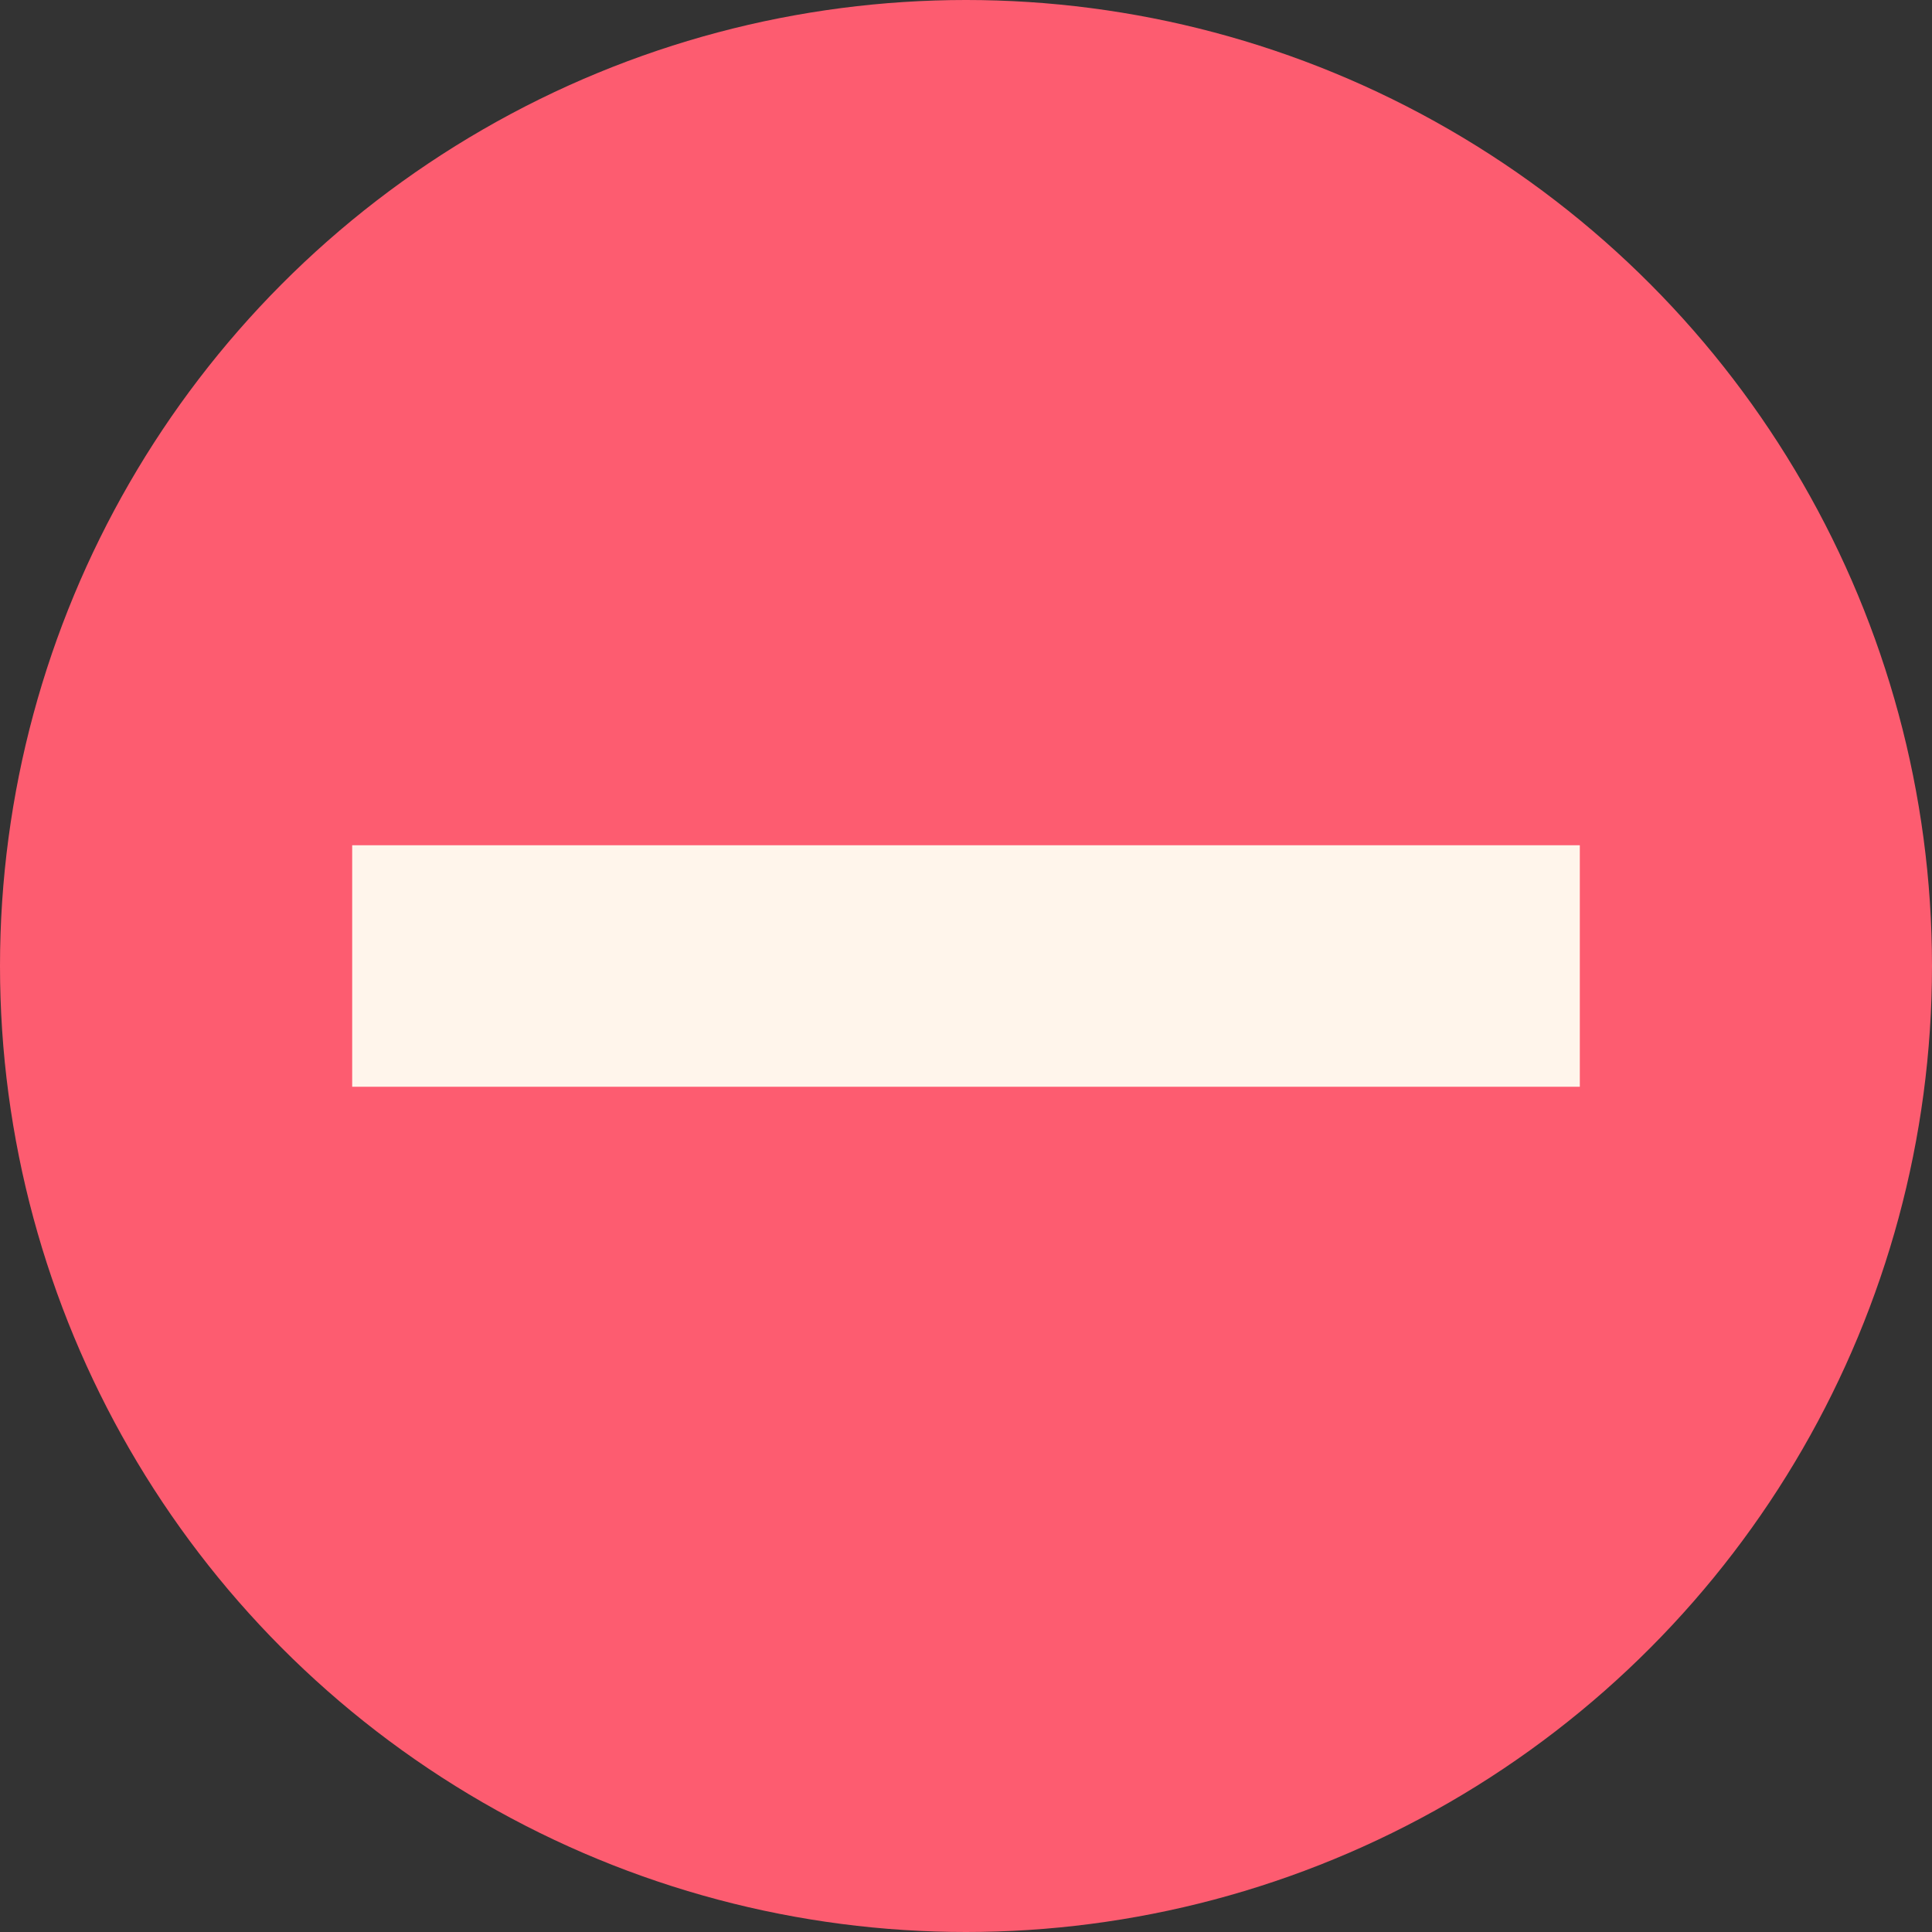
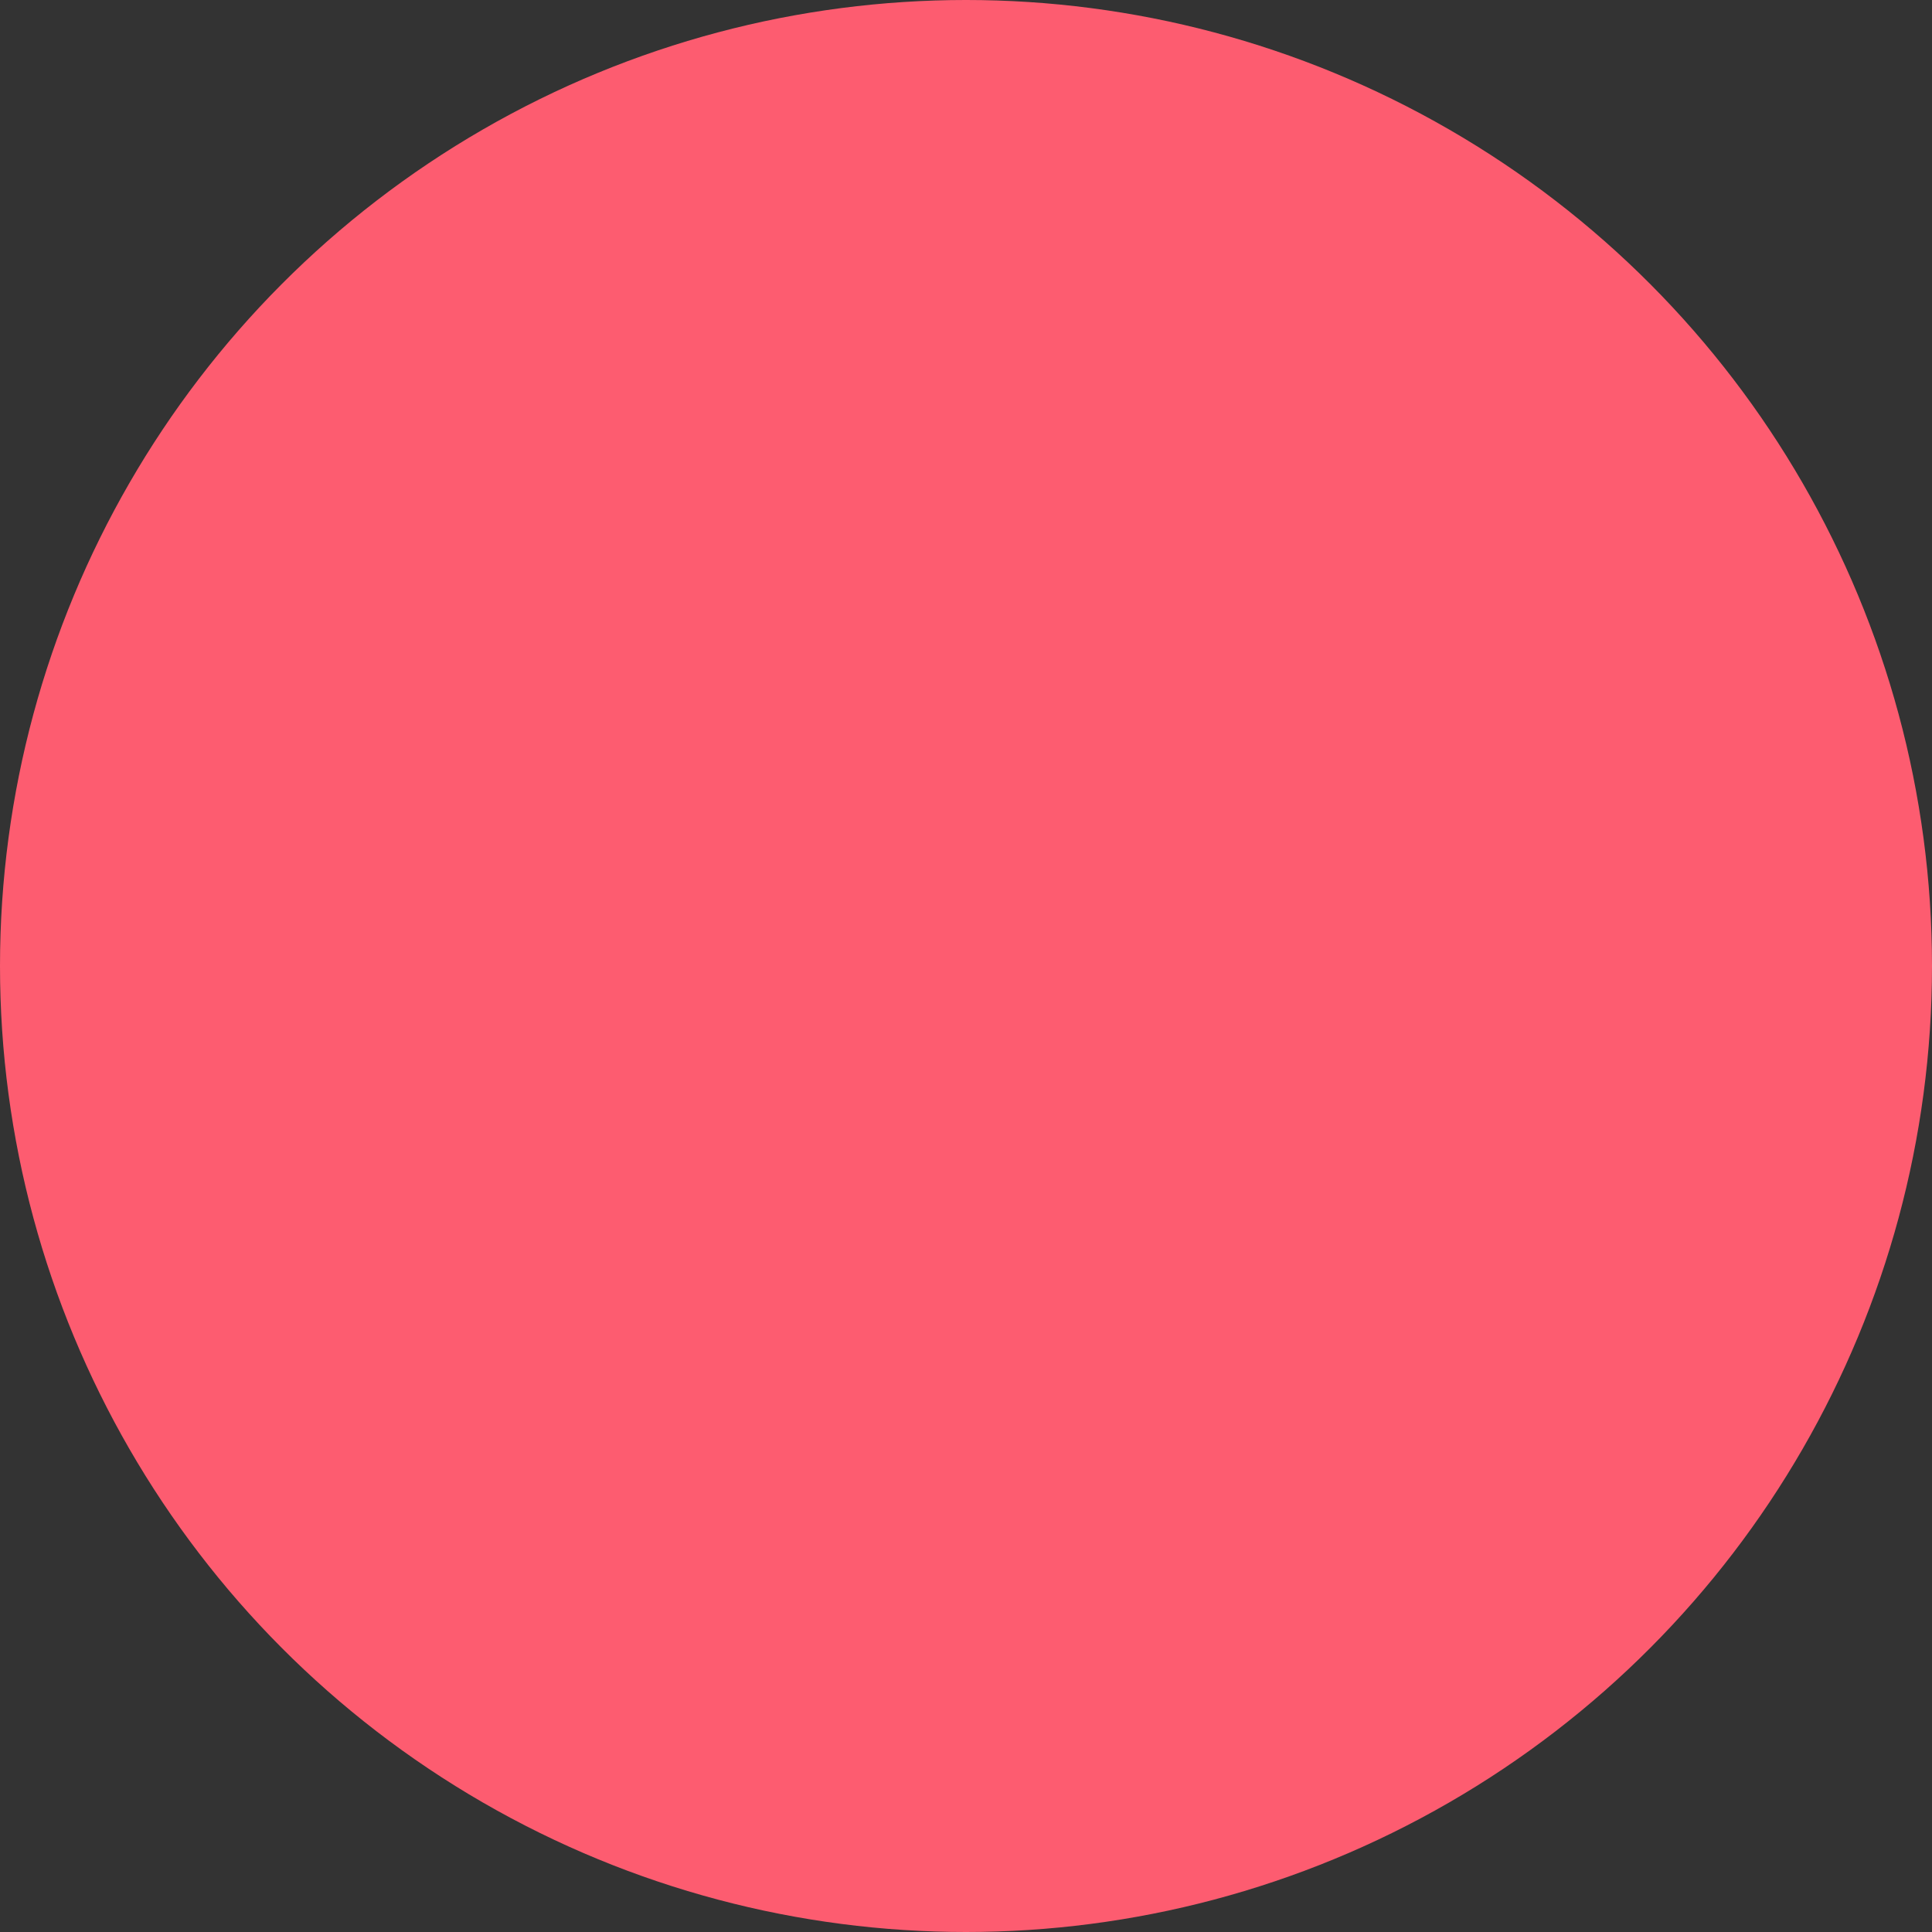
<svg xmlns="http://www.w3.org/2000/svg" id="Dirección_prohibida" data-name="Dirección prohibida" width="192" height="192" viewBox="0 0 192 192">
  <rect x="0" y="0" width="192" height="192" fill="#333333" stroke="none" />
  <circle id="Elipse_4" data-name="Elipse 4" cx="96" cy="96" r="96" transform="translate(0 0)" fill="#fd5c70" />
-   <rect id="Rectángulo_11" data-name="Rectángulo 11" width="122" height="24" transform="translate(35 84)" fill="#fff5eb" />
</svg>